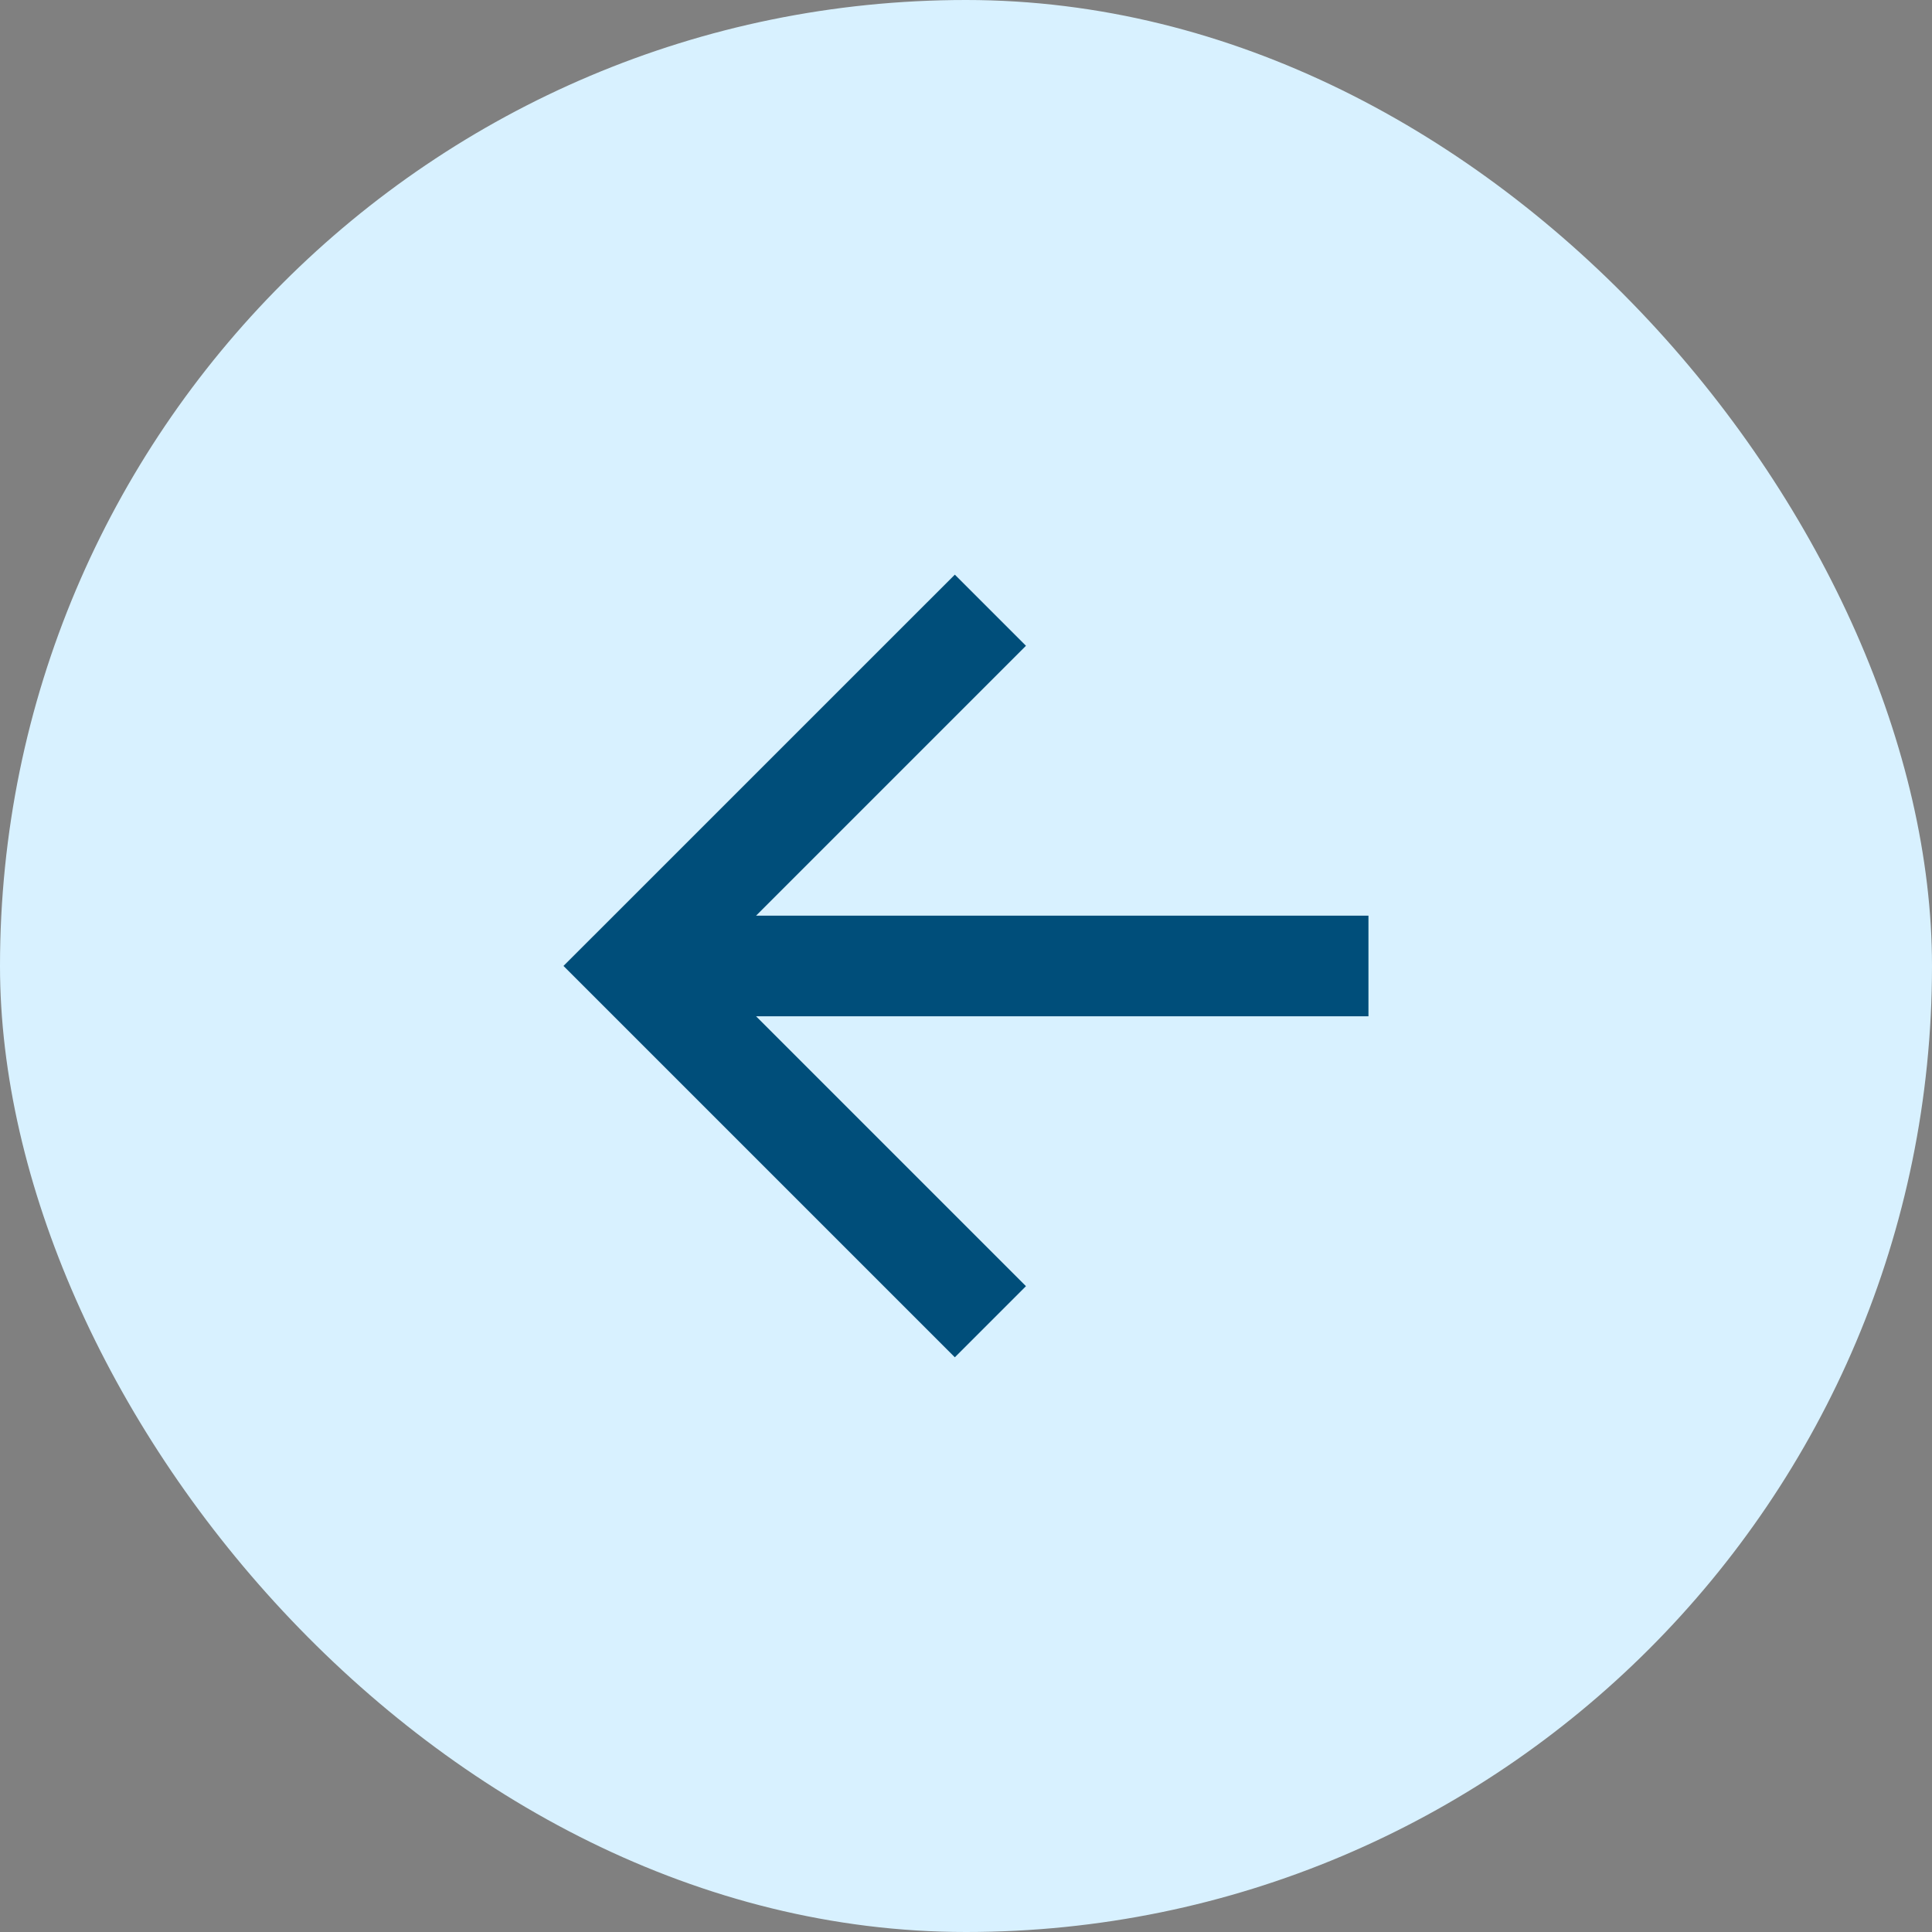
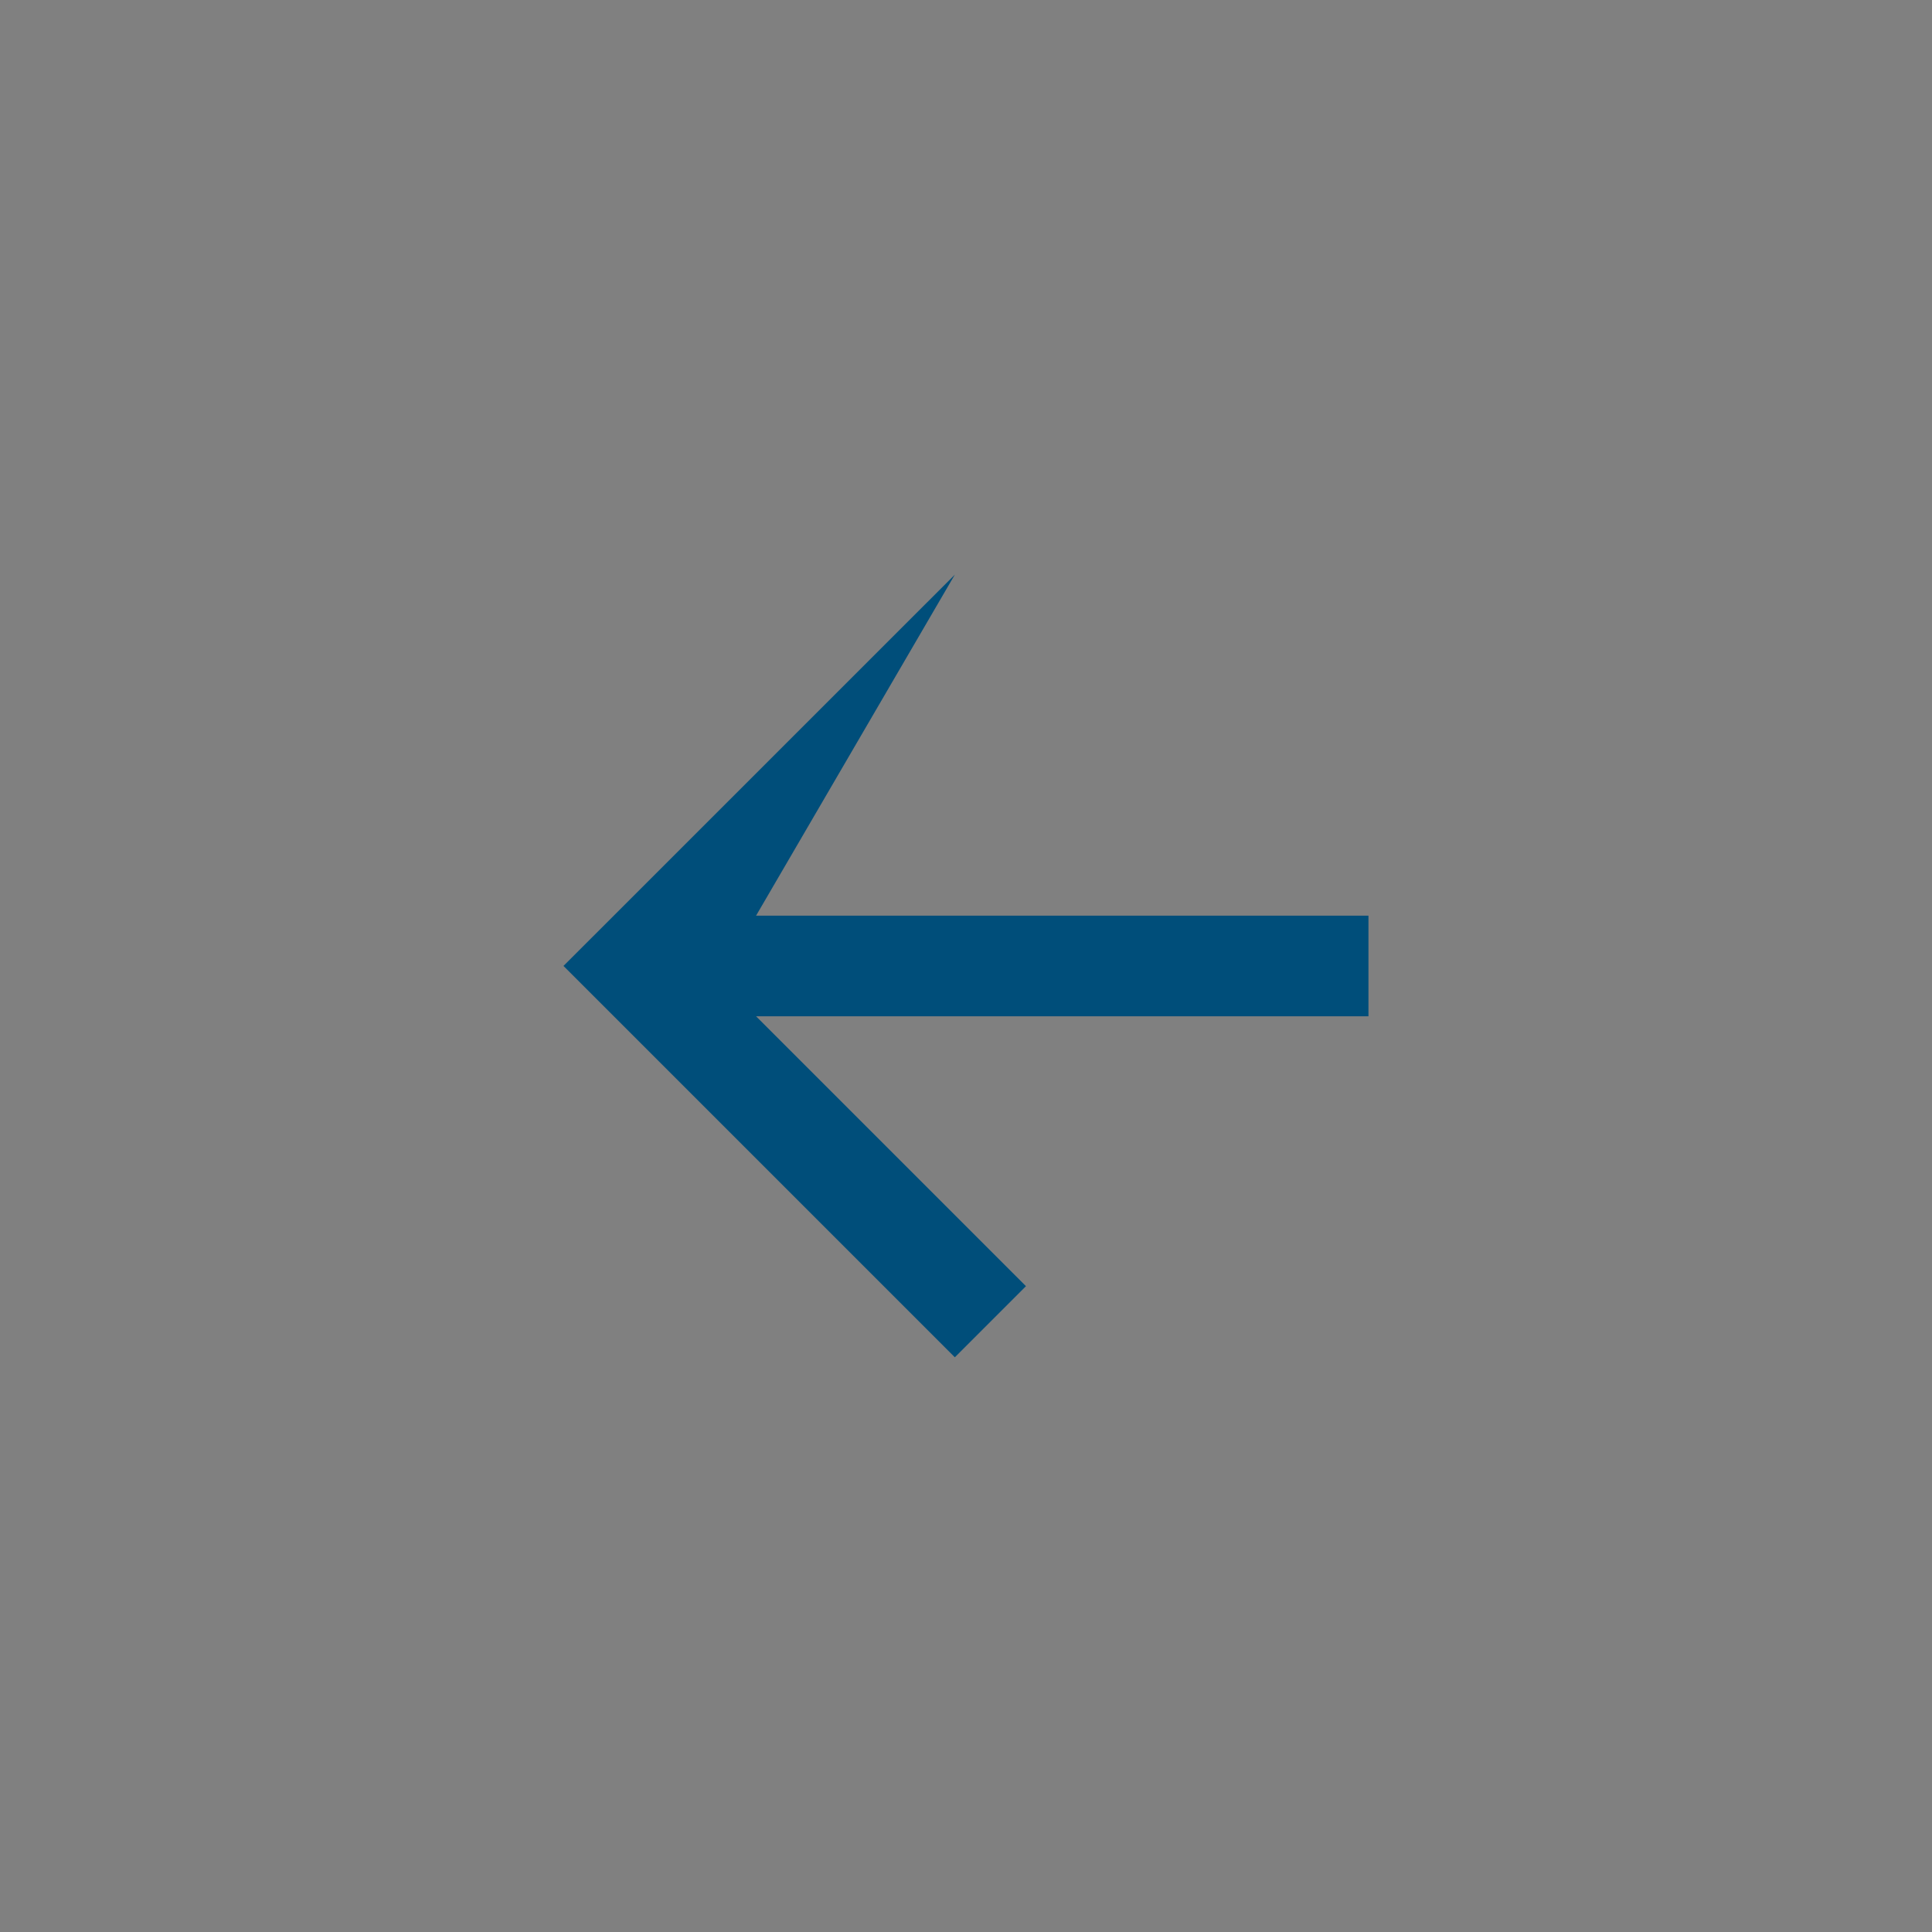
<svg xmlns="http://www.w3.org/2000/svg" width="32" height="32" viewBox="0 0 32 32" fill="none">
  <rect x="0" y="0" width="32" height="32" fill="#808080" stroke="none" />
-   <rect width="32" height="32" rx="16" fill="#D8F1FF" />
-   <path d="M12.523 15.166H22.666V16.833H12.523L16.993 21.303L15.815 22.481L9.333 15.999L15.815 9.518L16.993 10.696L12.523 15.166Z" fill="#004E7A" />
+   <path d="M12.523 15.166H22.666V16.833H12.523L16.993 21.303L15.815 22.481L9.333 15.999L15.815 9.518L12.523 15.166Z" fill="#004E7A" />
</svg>